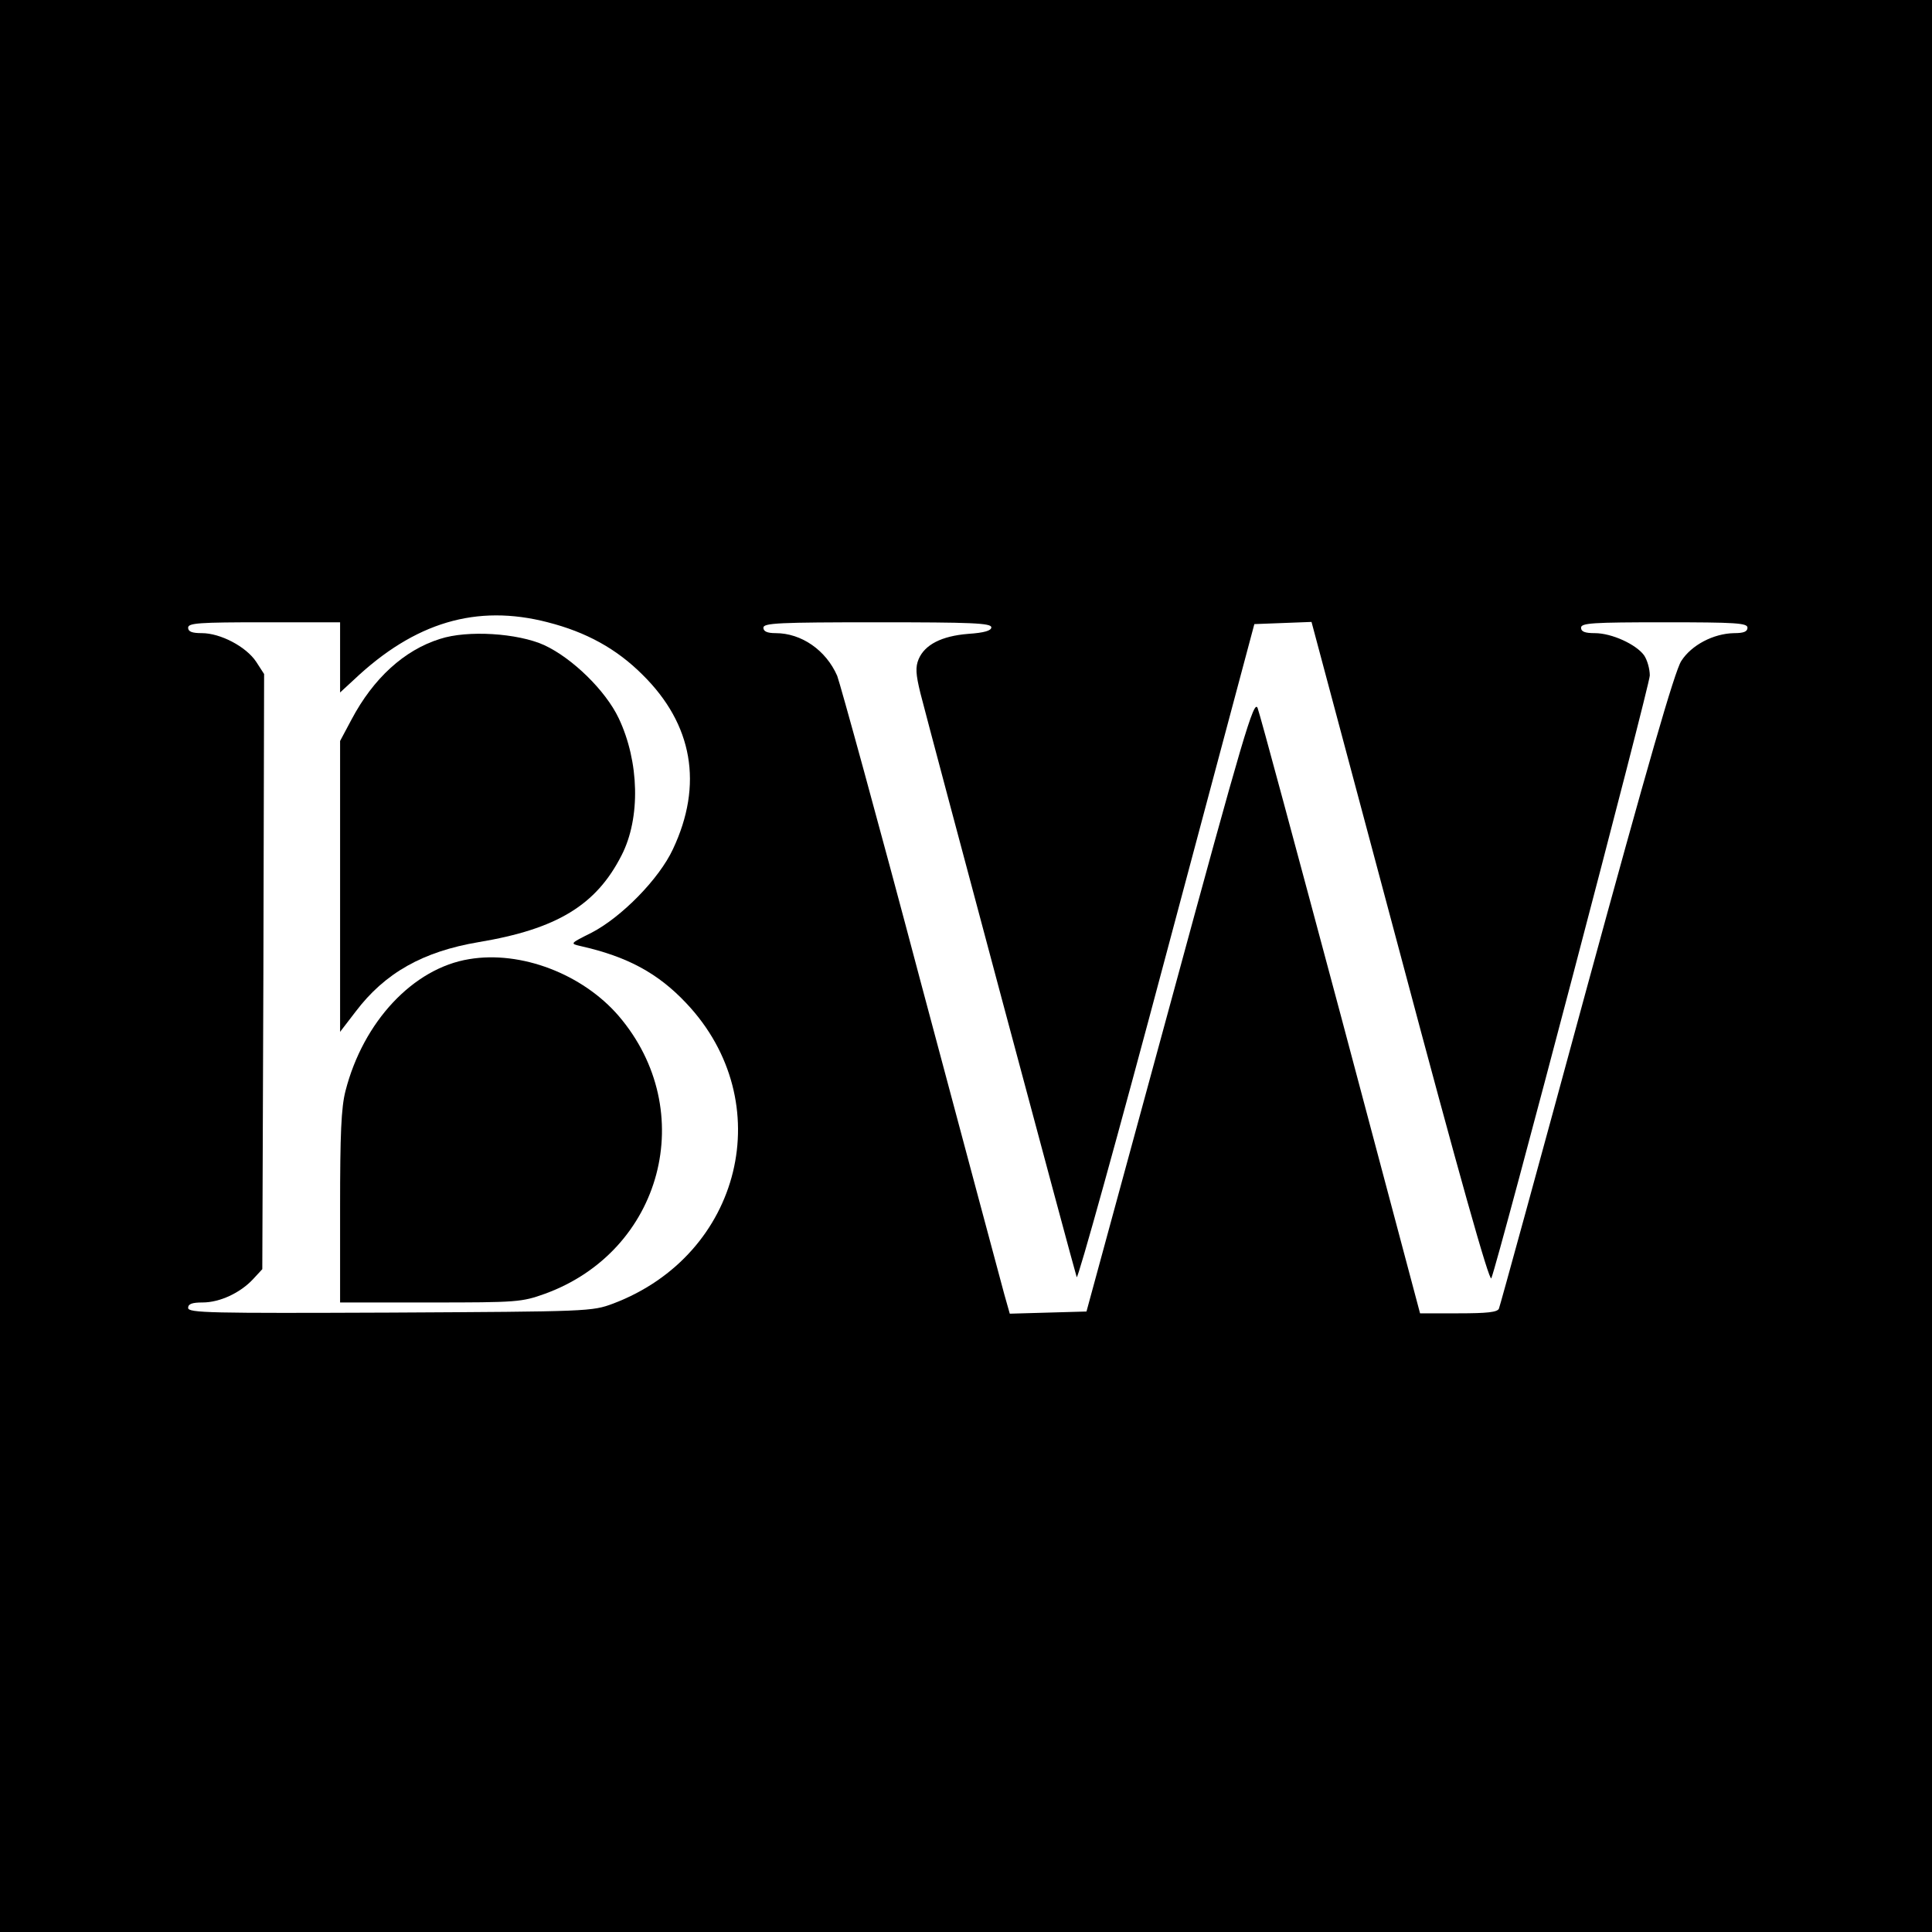
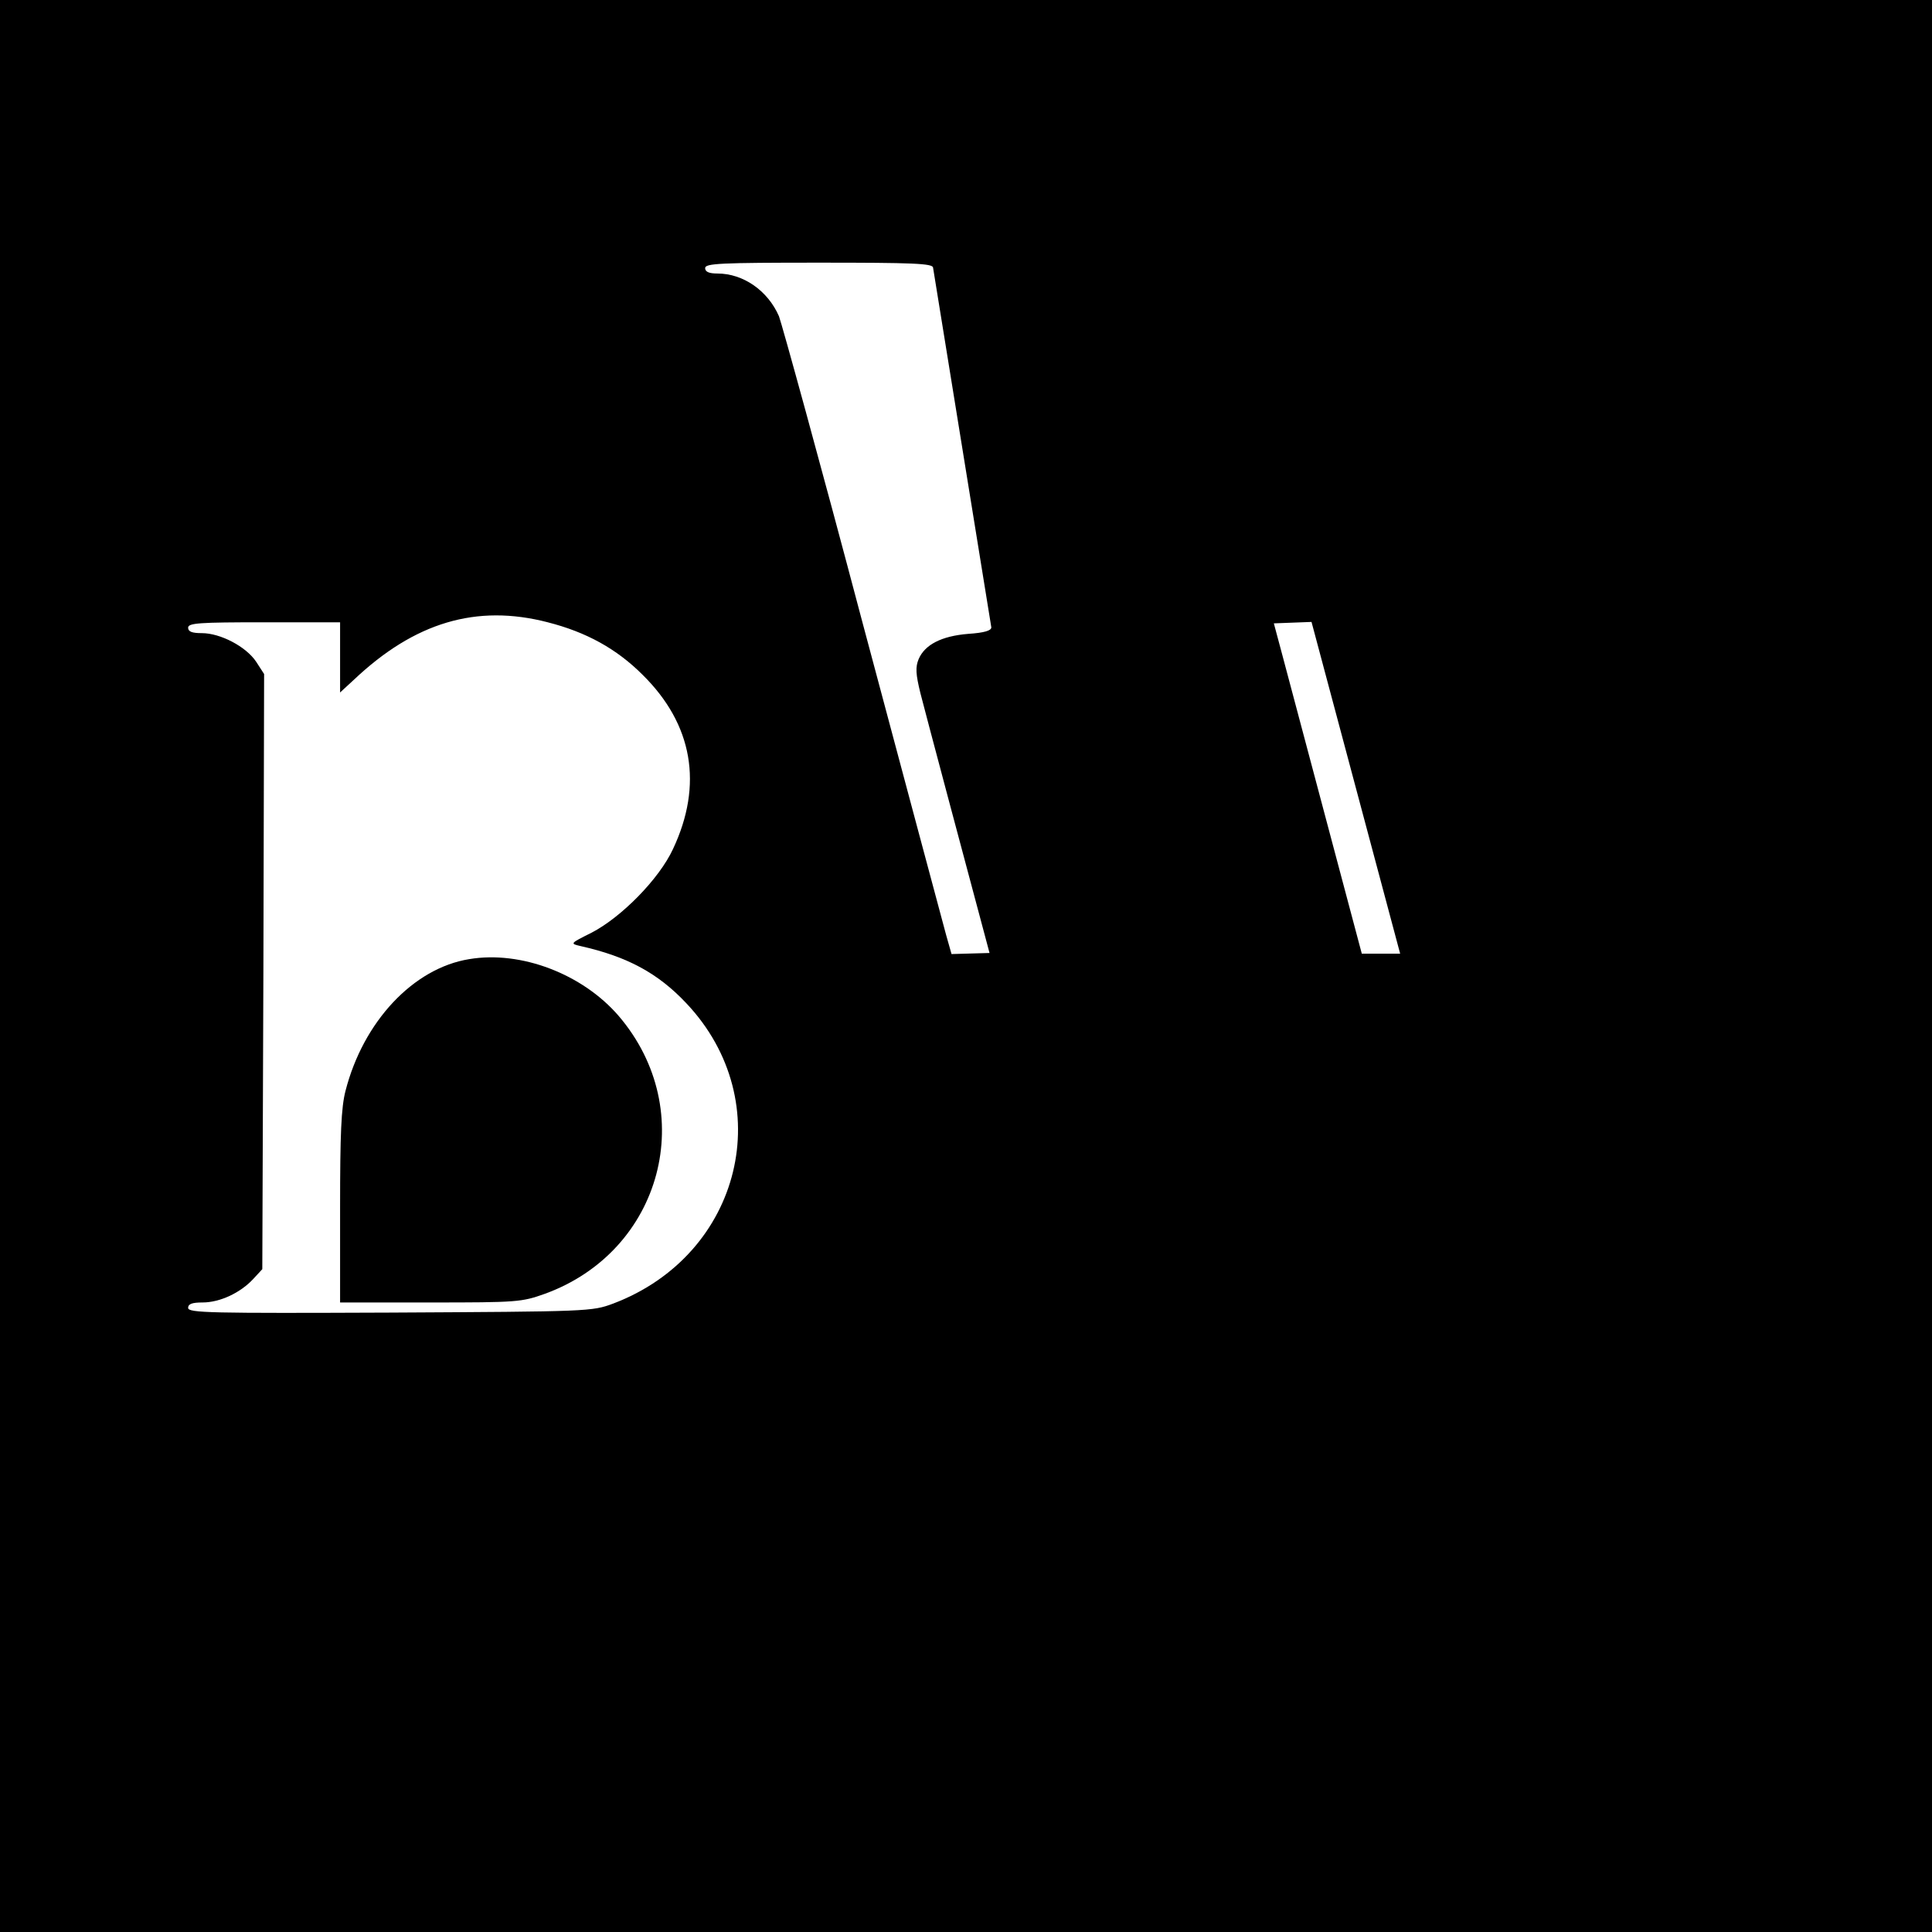
<svg xmlns="http://www.w3.org/2000/svg" version="1.0" width="534pt" height="534pt" viewBox="0 0 534 534" preserveAspectRatio="xMidYMid meet">
  <g transform="translate(0,534) scale(0.1,-0.1)" fill="#000000" stroke="none">
-     <path d="M0 2670 l0 -2670 2670 0 2670 0 0 2670 0 2670 -2670 0 -2670 0 0 -2670z m1514 950 c106 -27 190 -73 262 -145 139 -137 168 -304 84 -482 -38 -82 -142 -188 -225 -231 -60 -30 -60 -30 -30 -37 129 -29 214 -75 292 -158 257 -272 154 -695 -202 -830 -59 -22 -67 -22 -617 -25 -497 -2 -558 -1 -558 13 0 11 11 15 40 15 47 0 104 26 140 65 l25 27 3 822 2 823 -22 34 c-28 42 -99 79 -150 79 -27 0 -38 4 -38 15 0 13 30 15 210 15 l210 0 0 -97 0 -97 38 35 c168 159 339 210 536 159z m1226 -14 c0 -9 -19 -15 -64 -18 -74 -6 -120 -30 -137 -70 -9 -22 -8 -41 5 -94 29 -114 426 -1598 432 -1614 3 -8 115 395 248 895 l243 910 79 3 79 3 245 -917 c162 -609 247 -910 252 -897 20 49 438 1639 438 1666 0 18 -7 43 -16 56 -22 30 -89 61 -136 61 -27 0 -38 4 -38 15 0 13 32 15 230 15 198 0 230 -2 230 -15 0 -11 -11 -15 -37 -15 -57 -1 -118 -33 -146 -77 -18 -27 -95 -295 -262 -907 -130 -479 -239 -876 -242 -883 -4 -10 -33 -13 -112 -13 l-106 0 -219 823 c-121 452 -224 835 -230 850 -10 25 -39 -73 -242 -820 l-231 -848 -106 -3 -106 -3 -15 53 c-8 29 -112 418 -231 863 -118 446 -223 826 -231 847 -31 71 -99 118 -170 118 -24 0 -34 5 -34 15 0 13 42 15 315 15 259 0 315 -2 315 -14z" />
-     <path d="M1216 3574 c-99 -31 -184 -109 -244 -222 l-32 -60 0 -402 0 -402 43 56 c81 107 186 166 340 192 216 36 325 102 395 240 53 103 49 259 -8 379 -36 76 -128 166 -206 202 -73 33 -212 42 -288 17z" />
+     <path d="M0 2670 l0 -2670 2670 0 2670 0 0 2670 0 2670 -2670 0 -2670 0 0 -2670z m1514 950 c106 -27 190 -73 262 -145 139 -137 168 -304 84 -482 -38 -82 -142 -188 -225 -231 -60 -30 -60 -30 -30 -37 129 -29 214 -75 292 -158 257 -272 154 -695 -202 -830 -59 -22 -67 -22 -617 -25 -497 -2 -558 -1 -558 13 0 11 11 15 40 15 47 0 104 26 140 65 l25 27 3 822 2 823 -22 34 c-28 42 -99 79 -150 79 -27 0 -38 4 -38 15 0 13 30 15 210 15 l210 0 0 -97 0 -97 38 35 c168 159 339 210 536 159z m1226 -14 c0 -9 -19 -15 -64 -18 -74 -6 -120 -30 -137 -70 -9 -22 -8 -41 5 -94 29 -114 426 -1598 432 -1614 3 -8 115 395 248 895 l243 910 79 3 79 3 245 -917 l-106 0 -219 823 c-121 452 -224 835 -230 850 -10 25 -39 -73 -242 -820 l-231 -848 -106 -3 -106 -3 -15 53 c-8 29 -112 418 -231 863 -118 446 -223 826 -231 847 -31 71 -99 118 -170 118 -24 0 -34 5 -34 15 0 13 42 15 315 15 259 0 315 -2 315 -14z" />
    <path d="M1297 2689 c-155 -25 -293 -173 -342 -364 -12 -46 -15 -120 -15 -322 l0 -263 250 0 c239 0 252 1 316 24 325 118 428 506 204 768 -100 116 -270 181 -413 157z" />
  </g>
</svg>